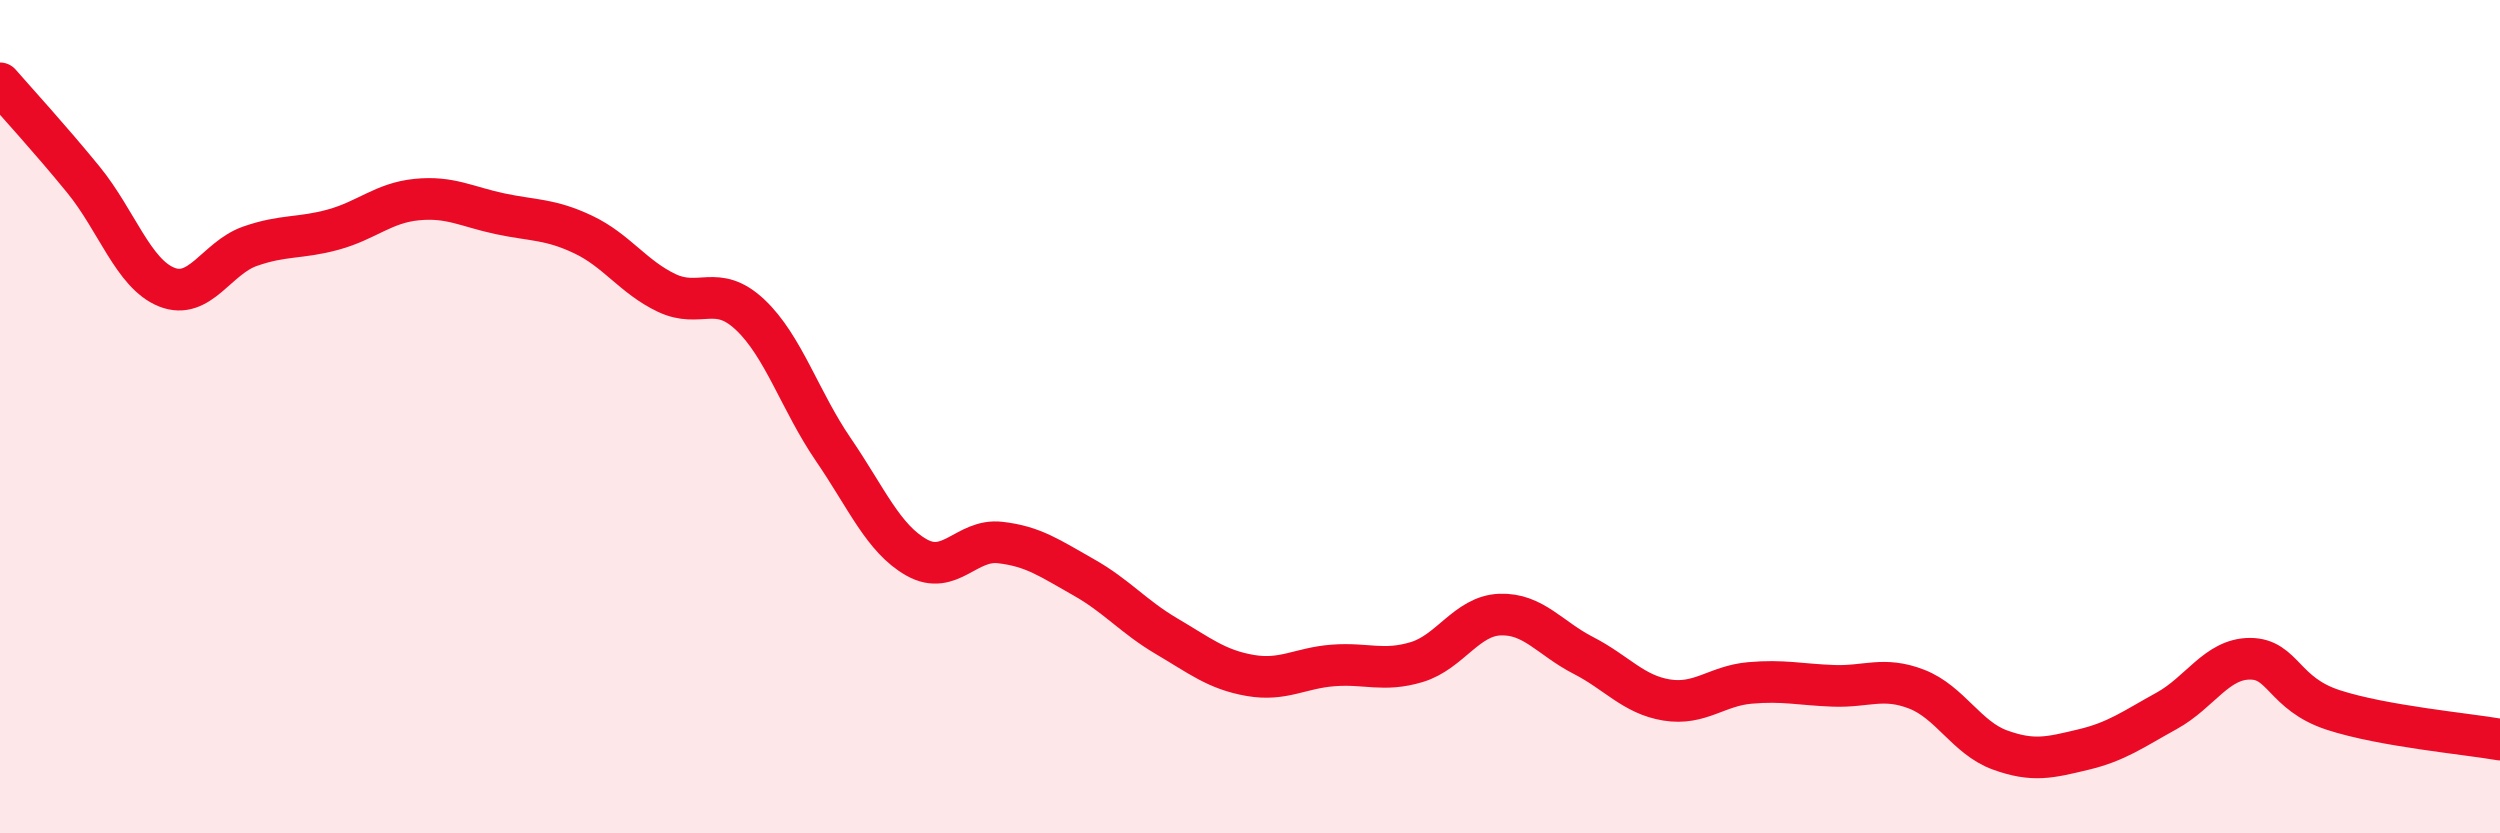
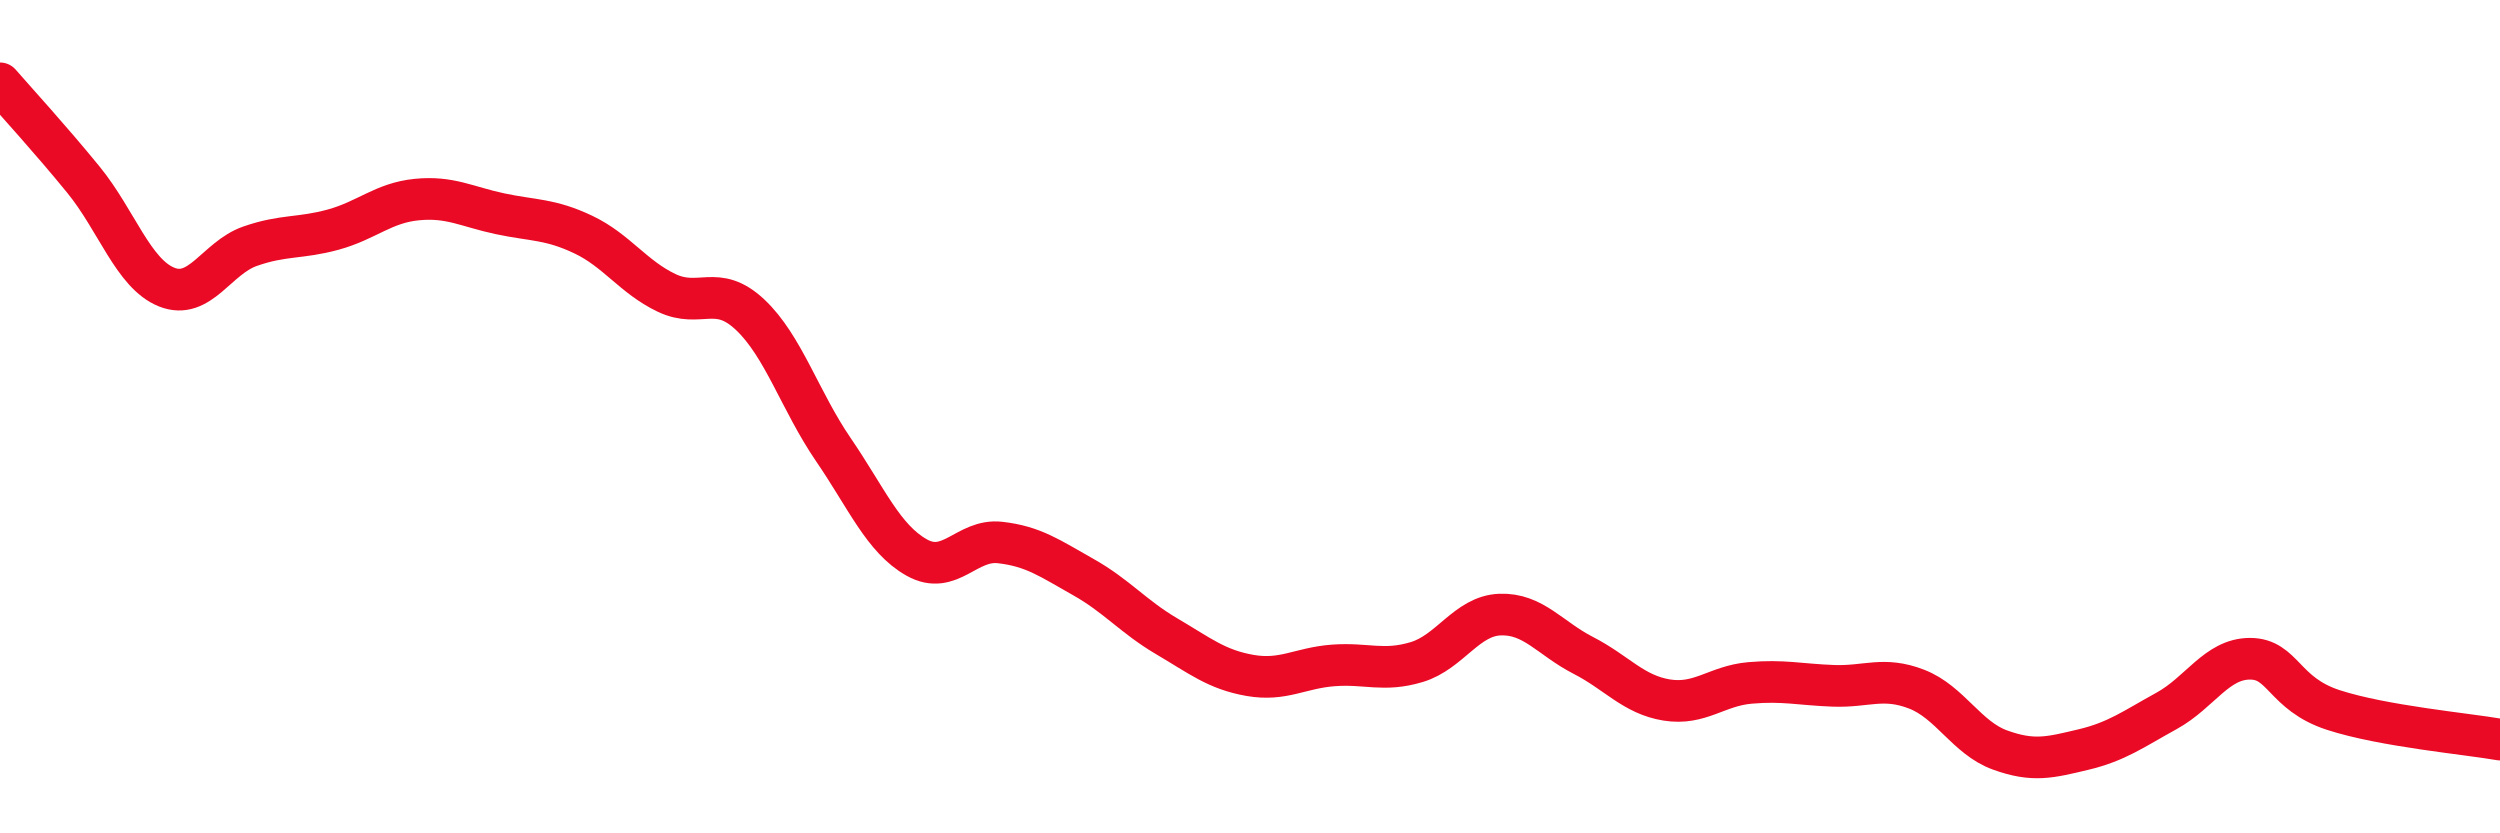
<svg xmlns="http://www.w3.org/2000/svg" width="60" height="20" viewBox="0 0 60 20">
-   <path d="M 0,2 C 0.4,2.46 1.2,3.33 2,4.31 C 2.8,5.29 3.2,6.57 4,6.89 C 4.8,7.21 5.2,6.19 6,5.91 C 6.8,5.63 7.2,5.73 8,5.51 C 8.8,5.29 9.2,4.87 10,4.79 C 10.8,4.71 11.2,4.96 12,5.13 C 12.8,5.3 13.2,5.25 14,5.63 C 14.8,6.01 15.2,6.65 16,7.03 C 16.8,7.41 17.2,6.8 18,7.55 C 18.8,8.3 19.2,9.62 20,10.79 C 20.8,11.96 21.2,12.93 22,13.38 C 22.8,13.83 23.2,12.93 24,13.02 C 24.8,13.11 25.2,13.4 26,13.85 C 26.8,14.3 27.2,14.8 28,15.27 C 28.8,15.74 29.2,16.07 30,16.21 C 30.8,16.35 31.2,16.03 32,15.97 C 32.8,15.91 33.2,16.13 34,15.89 C 34.8,15.65 35.2,14.78 36,14.75 C 36.8,14.72 37.2,15.32 38,15.73 C 38.8,16.14 39.2,16.67 40,16.8 C 40.8,16.93 41.2,16.46 42,16.39 C 42.8,16.32 43.2,16.43 44,16.46 C 44.8,16.49 45.2,16.23 46,16.54 C 46.8,16.85 47.2,17.71 48,18 C 48.8,18.29 49.2,18.18 50,17.99 C 50.8,17.8 51.2,17.5 52,17.06 C 52.8,16.62 53.2,15.81 54,15.81 C 54.8,15.81 54.8,16.65 56,17.04 C 57.2,17.43 59.2,17.61 60,17.75L60 20L0 20Z" fill="#EB0A25" opacity="0.1" stroke-linecap="round" stroke-linejoin="round" />
  <path d="M 0,2 C 0.4,2.46 1.2,3.33 2,4.31 C 2.8,5.29 3.2,6.57 4,6.89 C 4.8,7.21 5.2,6.19 6,5.91 C 6.8,5.63 7.2,5.73 8,5.51 C 8.8,5.29 9.2,4.87 10,4.79 C 10.8,4.71 11.2,4.96 12,5.13 C 12.8,5.3 13.2,5.25 14,5.63 C 14.8,6.01 15.2,6.65 16,7.03 C 16.8,7.41 17.2,6.8 18,7.55 C 18.8,8.3 19.2,9.62 20,10.79 C 20.8,11.96 21.2,12.93 22,13.38 C 22.8,13.83 23.2,12.93 24,13.02 C 24.8,13.11 25.2,13.4 26,13.85 C 26.8,14.3 27.2,14.8 28,15.27 C 28.8,15.74 29.2,16.07 30,16.21 C 30.8,16.35 31.2,16.03 32,15.97 C 32.8,15.91 33.2,16.13 34,15.89 C 34.8,15.65 35.2,14.78 36,14.75 C 36.8,14.72 37.2,15.32 38,15.73 C 38.8,16.14 39.2,16.67 40,16.8 C 40.8,16.93 41.2,16.46 42,16.39 C 42.8,16.32 43.2,16.43 44,16.46 C 44.8,16.49 45.2,16.23 46,16.54 C 46.8,16.85 47.2,17.71 48,18 C 48.8,18.29 49.2,18.18 50,17.99 C 50.8,17.8 51.2,17.5 52,17.06 C 52.8,16.62 53.2,15.81 54,15.81 C 54.8,15.81 54.8,16.65 56,17.04 C 57.2,17.43 59.2,17.61 60,17.75" stroke="#EB0A25" stroke-width="1" fill="none" stroke-linecap="round" stroke-linejoin="round" />
</svg>